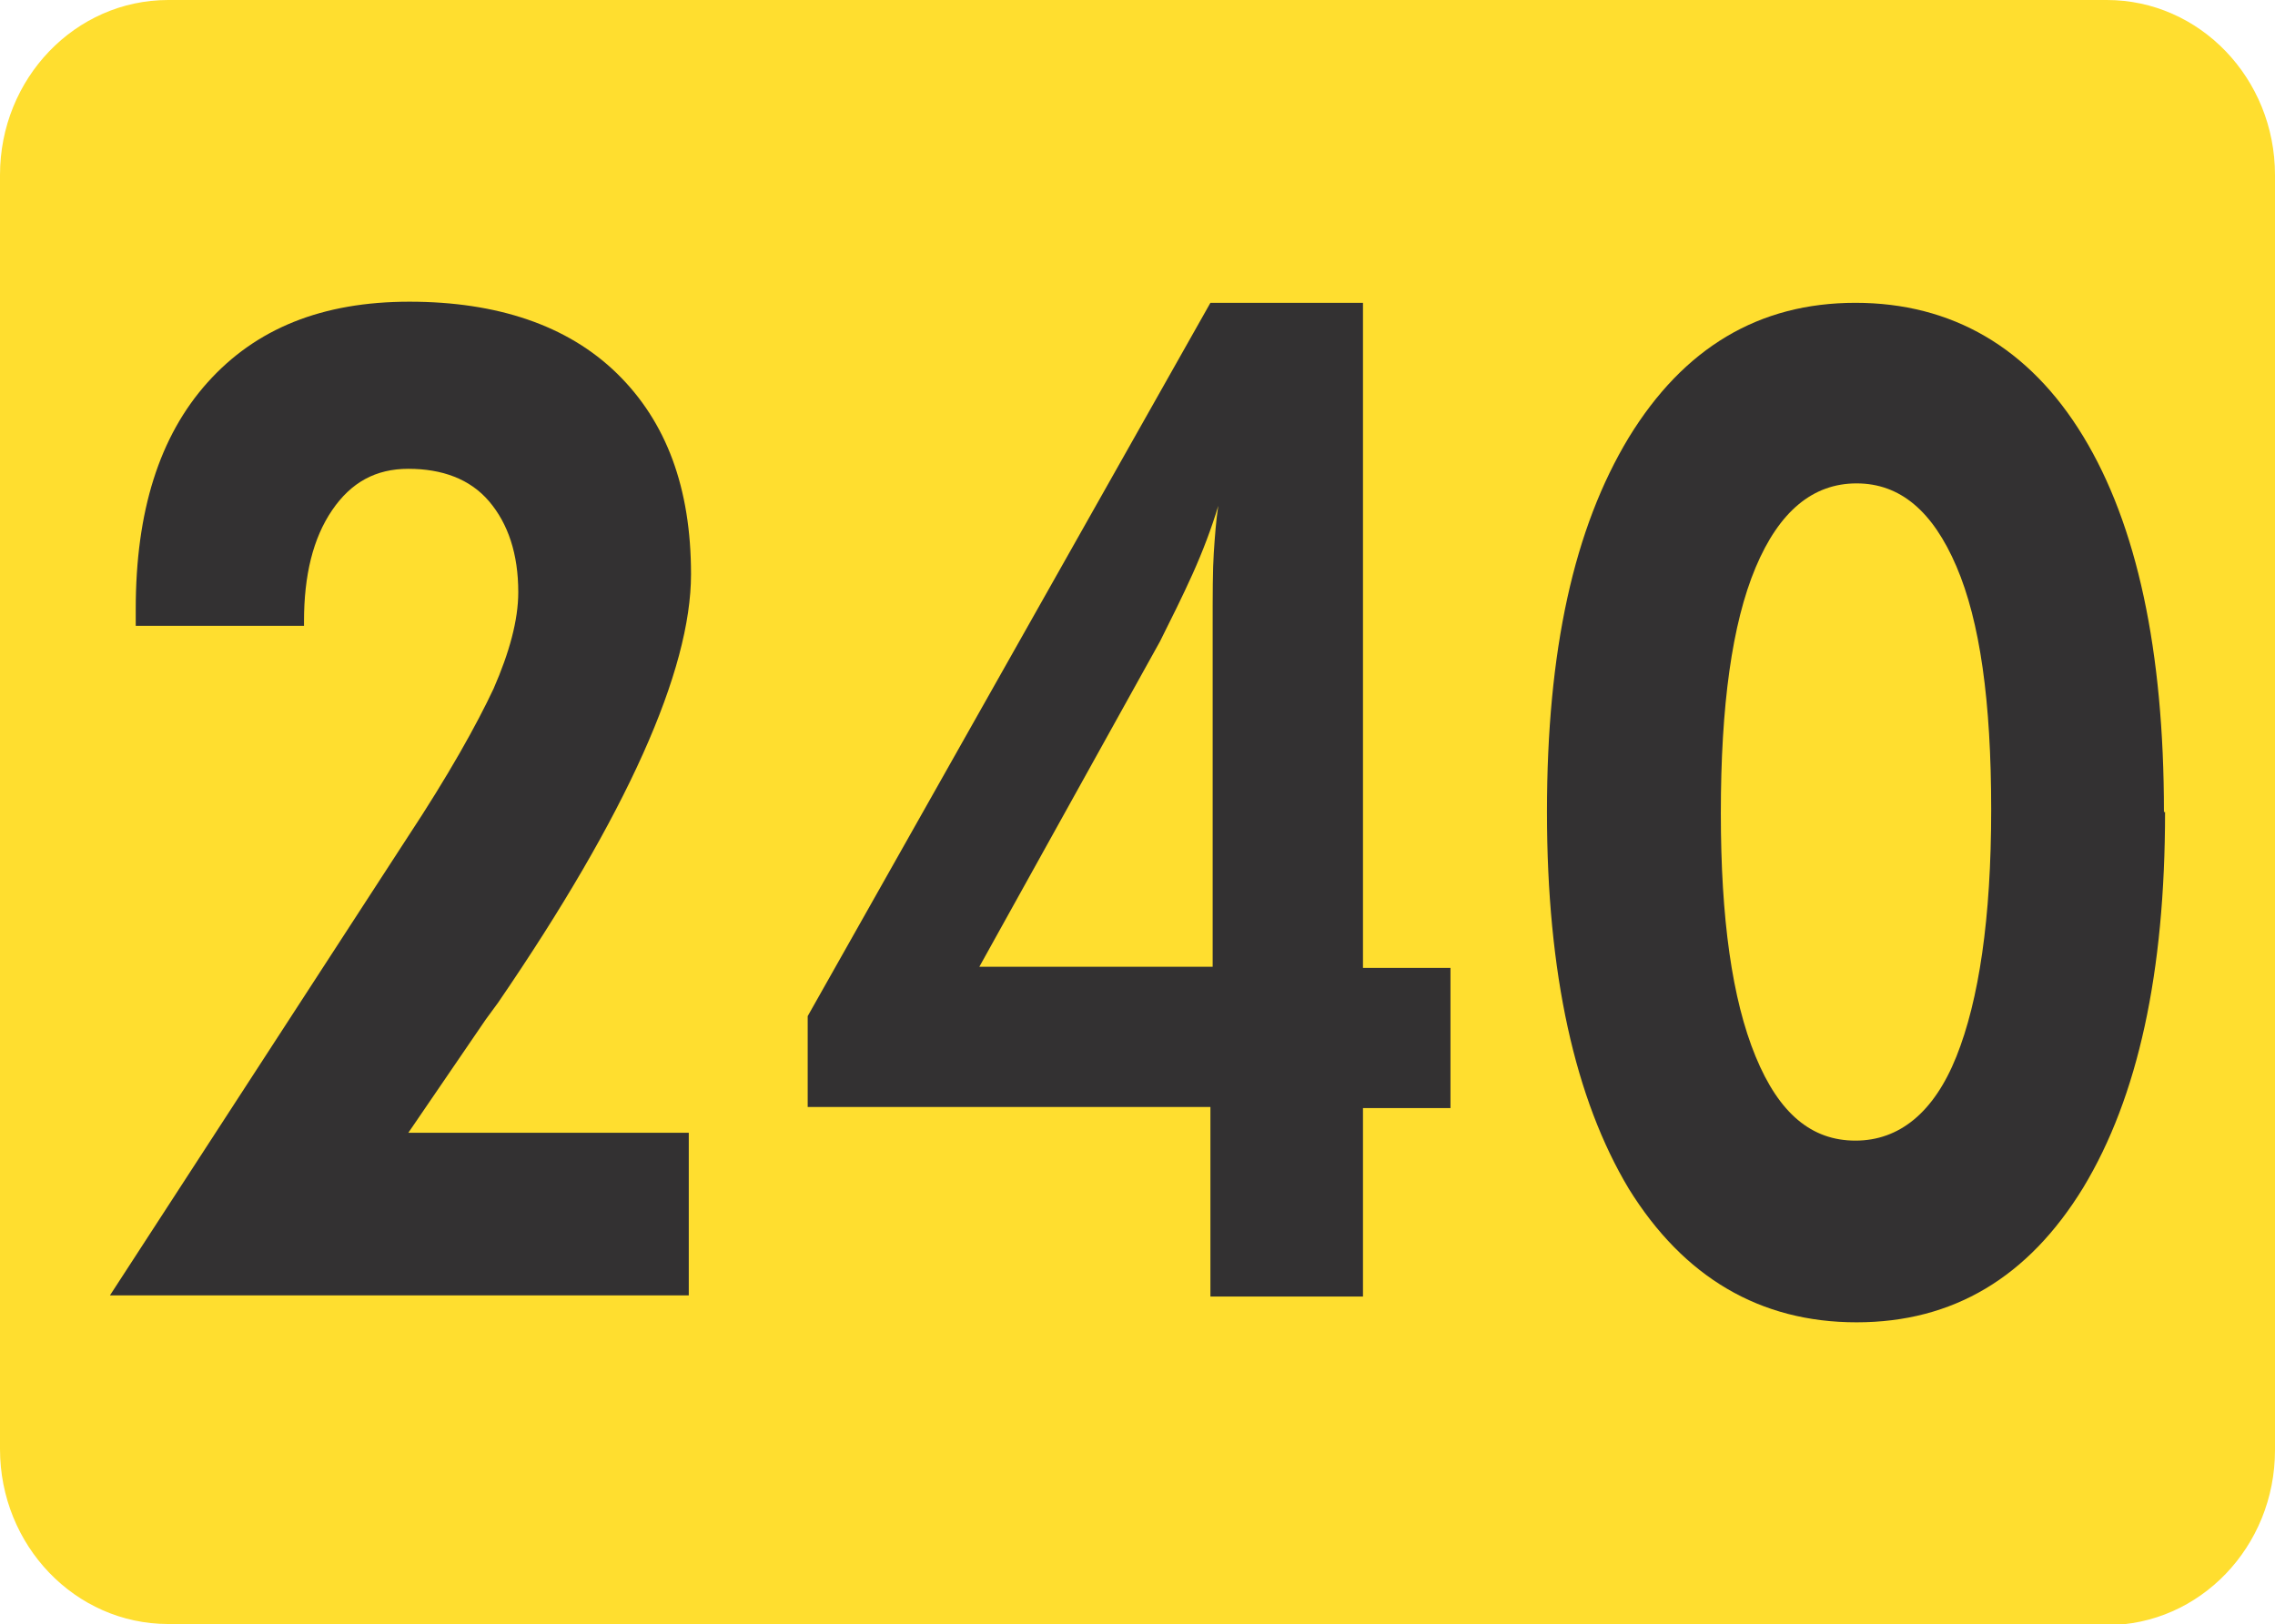
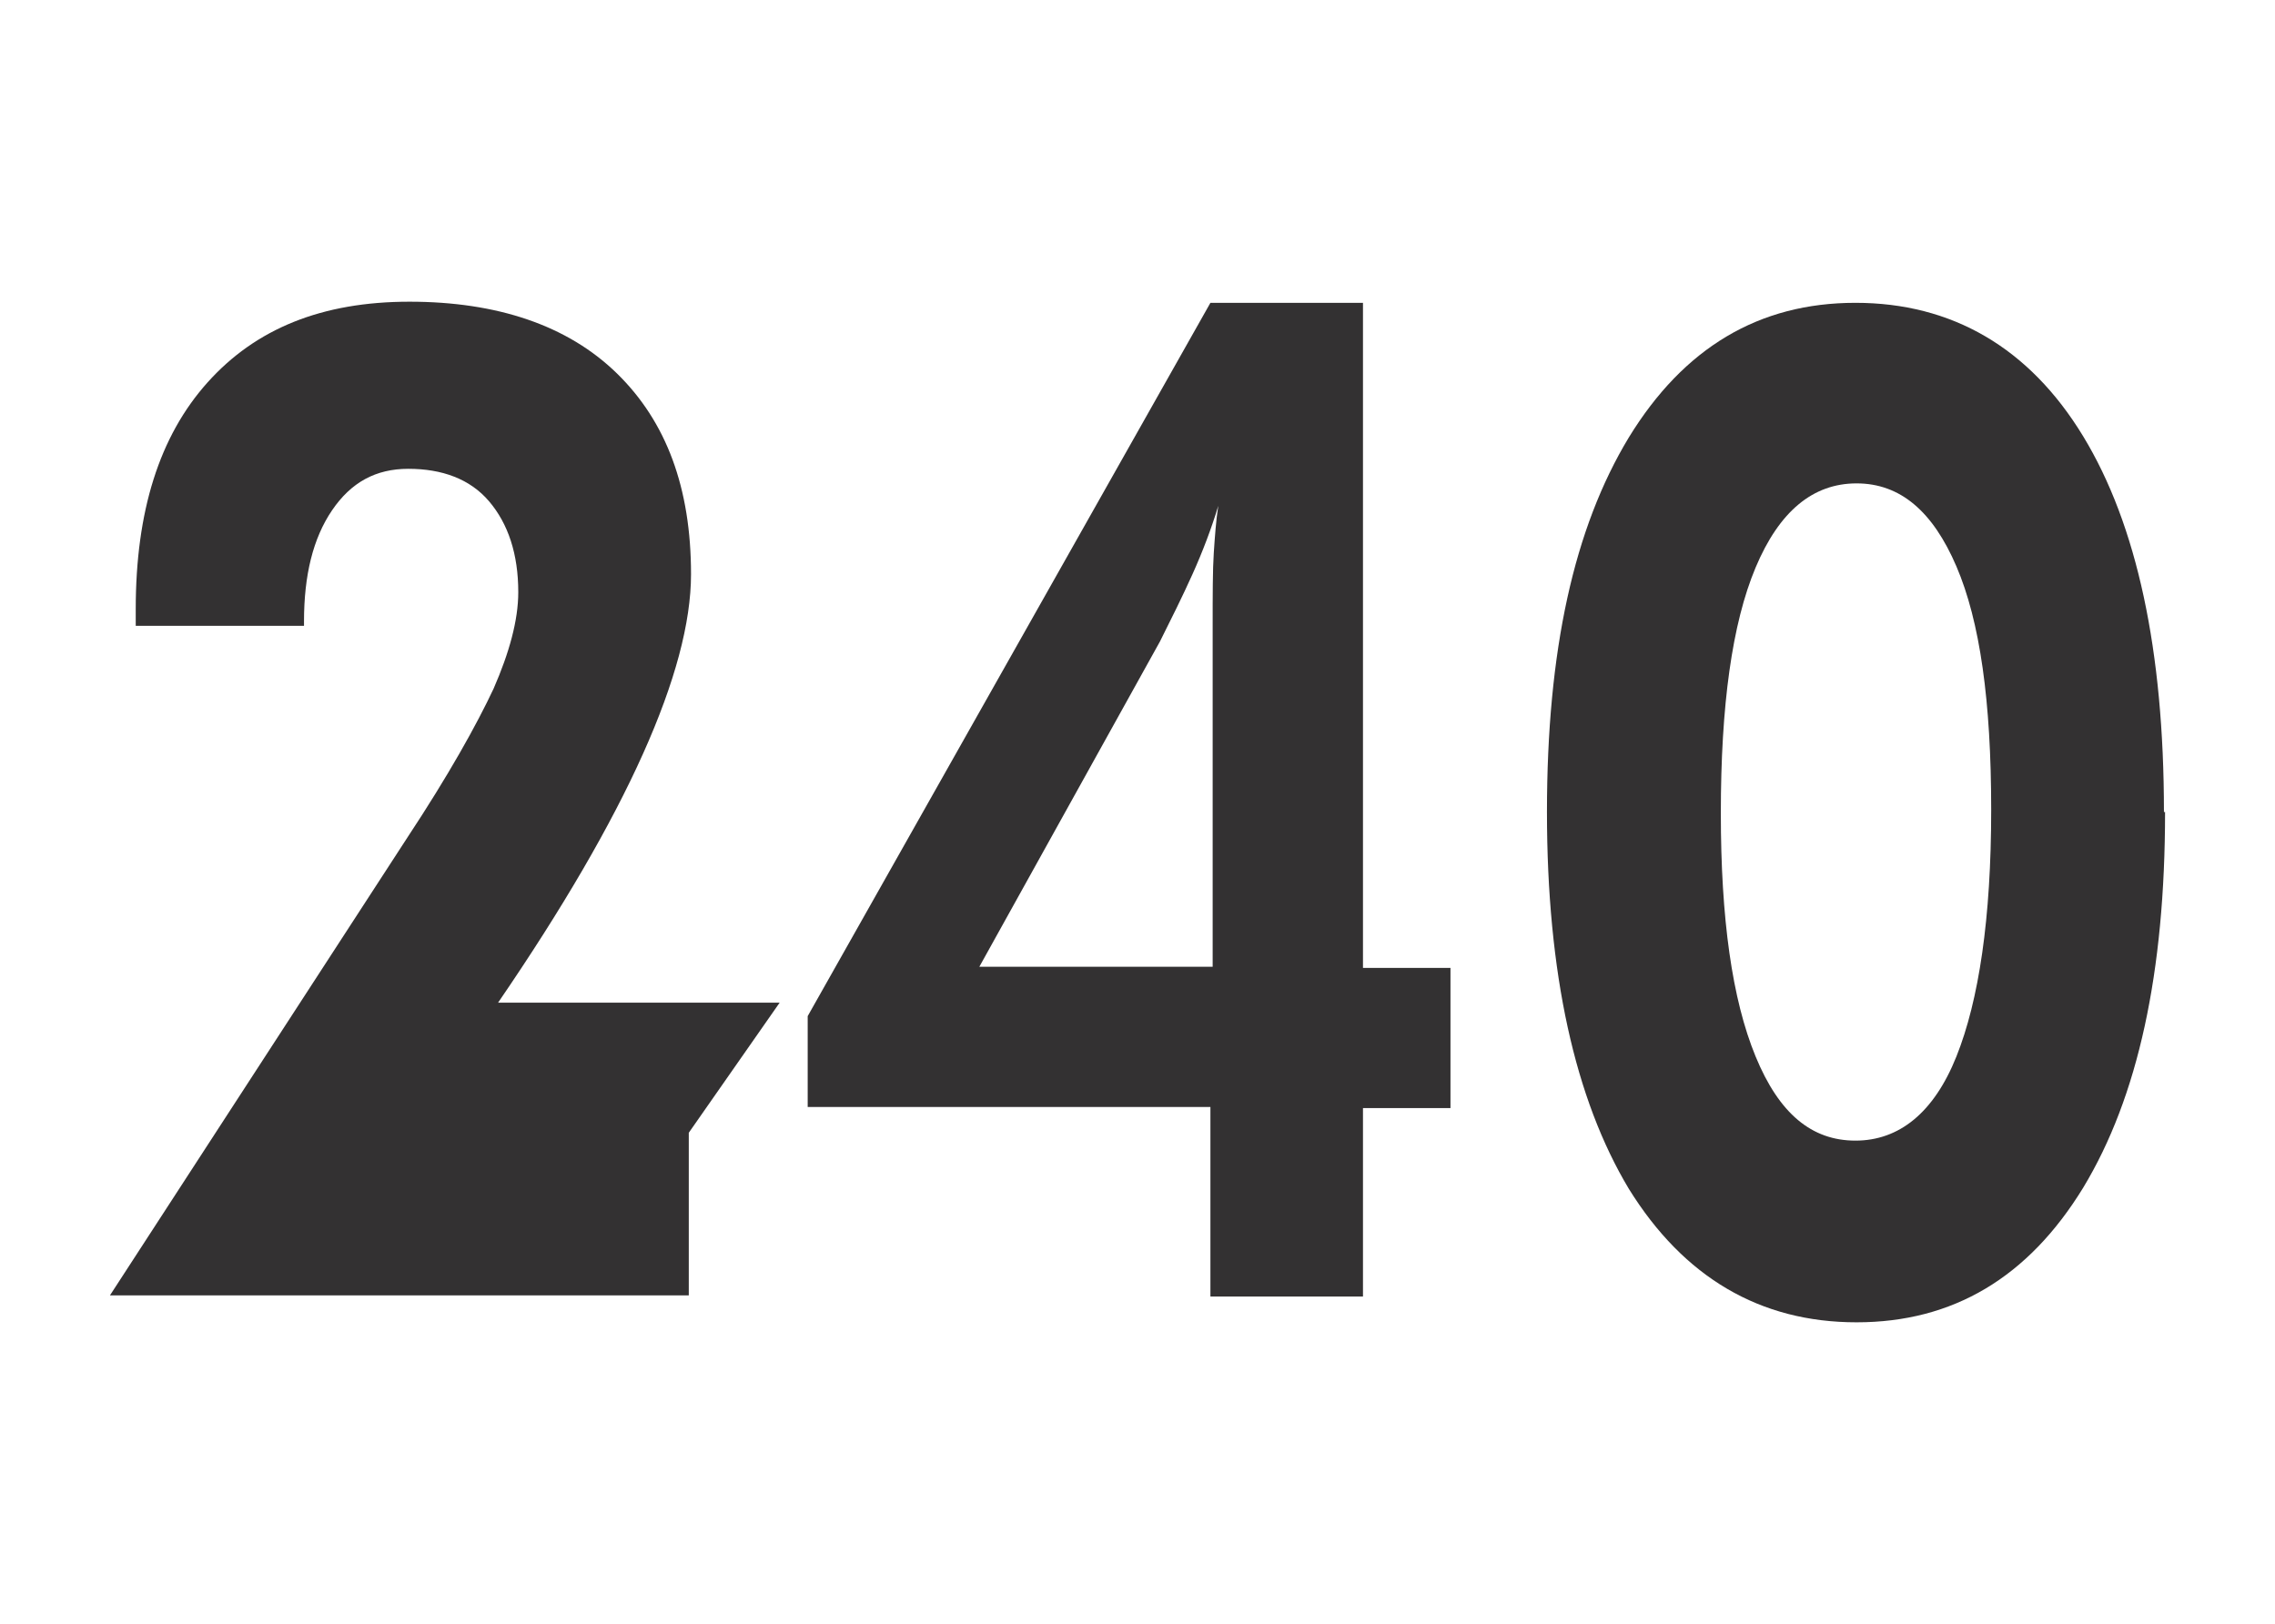
<svg xmlns="http://www.w3.org/2000/svg" id="Layer_2" data-name="Layer 2" viewBox="0 0 20.28 14.48">
  <defs>
    <style>
      .cls-1 {
        fill: #333132;
      }

      .cls-2 {
        fill: #ffde2f;
      }
    </style>
  </defs>
  <g id="Layer_1-2" data-name="Layer 1">
    <g>
-       <path class="cls-2" d="M1.5,14.48c-.83,0-1.5-.7-1.5-1.56V1.56C0,.7.67,0,1.5,0h17.28c.83,0,1.5.7,1.5,1.56v11.37c0,.86-.67,1.56-1.5,1.56H1.5Z" />
      <g>
-         <path class="cls-1" d="M6.14,10.1v1.45H.98l2.65-4.08c.37-.56.62-1.01.77-1.33.14-.32.22-.61.22-.86,0-.34-.09-.61-.26-.81-.17-.2-.42-.29-.72-.29-.29,0-.51.12-.68.37-.17.25-.25.58-.25.99v.04h-1.5v-.15c0-.87.21-1.54.64-2.02s1.02-.72,1.8-.72,1.41.21,1.85.64.66,1.02.66,1.79c0,.86-.57,2.14-1.72,3.82l-.11.15-.69,1.01h2.51Z" />
+         <path class="cls-1" d="M6.14,10.1v1.45H.98l2.65-4.08c.37-.56.62-1.01.77-1.33.14-.32.22-.61.22-.86,0-.34-.09-.61-.26-.81-.17-.2-.42-.29-.72-.29-.29,0-.51.12-.68.37-.17.25-.25.58-.25.99v.04h-1.5v-.15c0-.87.21-1.54.64-2.02s1.02-.72,1.8-.72,1.41.21,1.85.64.66,1.02.66,1.79c0,.86-.57,2.14-1.72,3.82h2.51Z" />
        <path class="cls-1" d="M10.79,11.55v-1.68h-3.59v-.81l3.59-6.36h1.36v5.93h.78v1.25h-.78v1.68h-1.36ZM10.81,8.62v-3.02c0-.3,0-.52.01-.67s.02-.29.04-.42c-.06.2-.14.41-.23.61s-.19.4-.29.6l-1.61,2.9h2.08Z" />
        <path class="cls-1" d="M19.3,7.24c0,1.43-.24,2.54-.73,3.35-.49.8-1.16,1.2-2.02,1.2s-1.54-.4-2.03-1.19c-.48-.8-.73-1.92-.73-3.36s.24-2.53.73-3.34c.49-.8,1.16-1.2,2.02-1.2s1.55.4,2.03,1.19c.48.79.72,1.91.72,3.35ZM15.34,7.25c0,.94.1,1.66.31,2.17s.5.75.89.75.7-.25.9-.75.31-1.23.31-2.2-.1-1.68-.31-2.17-.5-.74-.89-.74-.69.25-.9.75-.31,1.23-.31,2.19Z" />
      </g>
    </g>
  </g>
</svg>